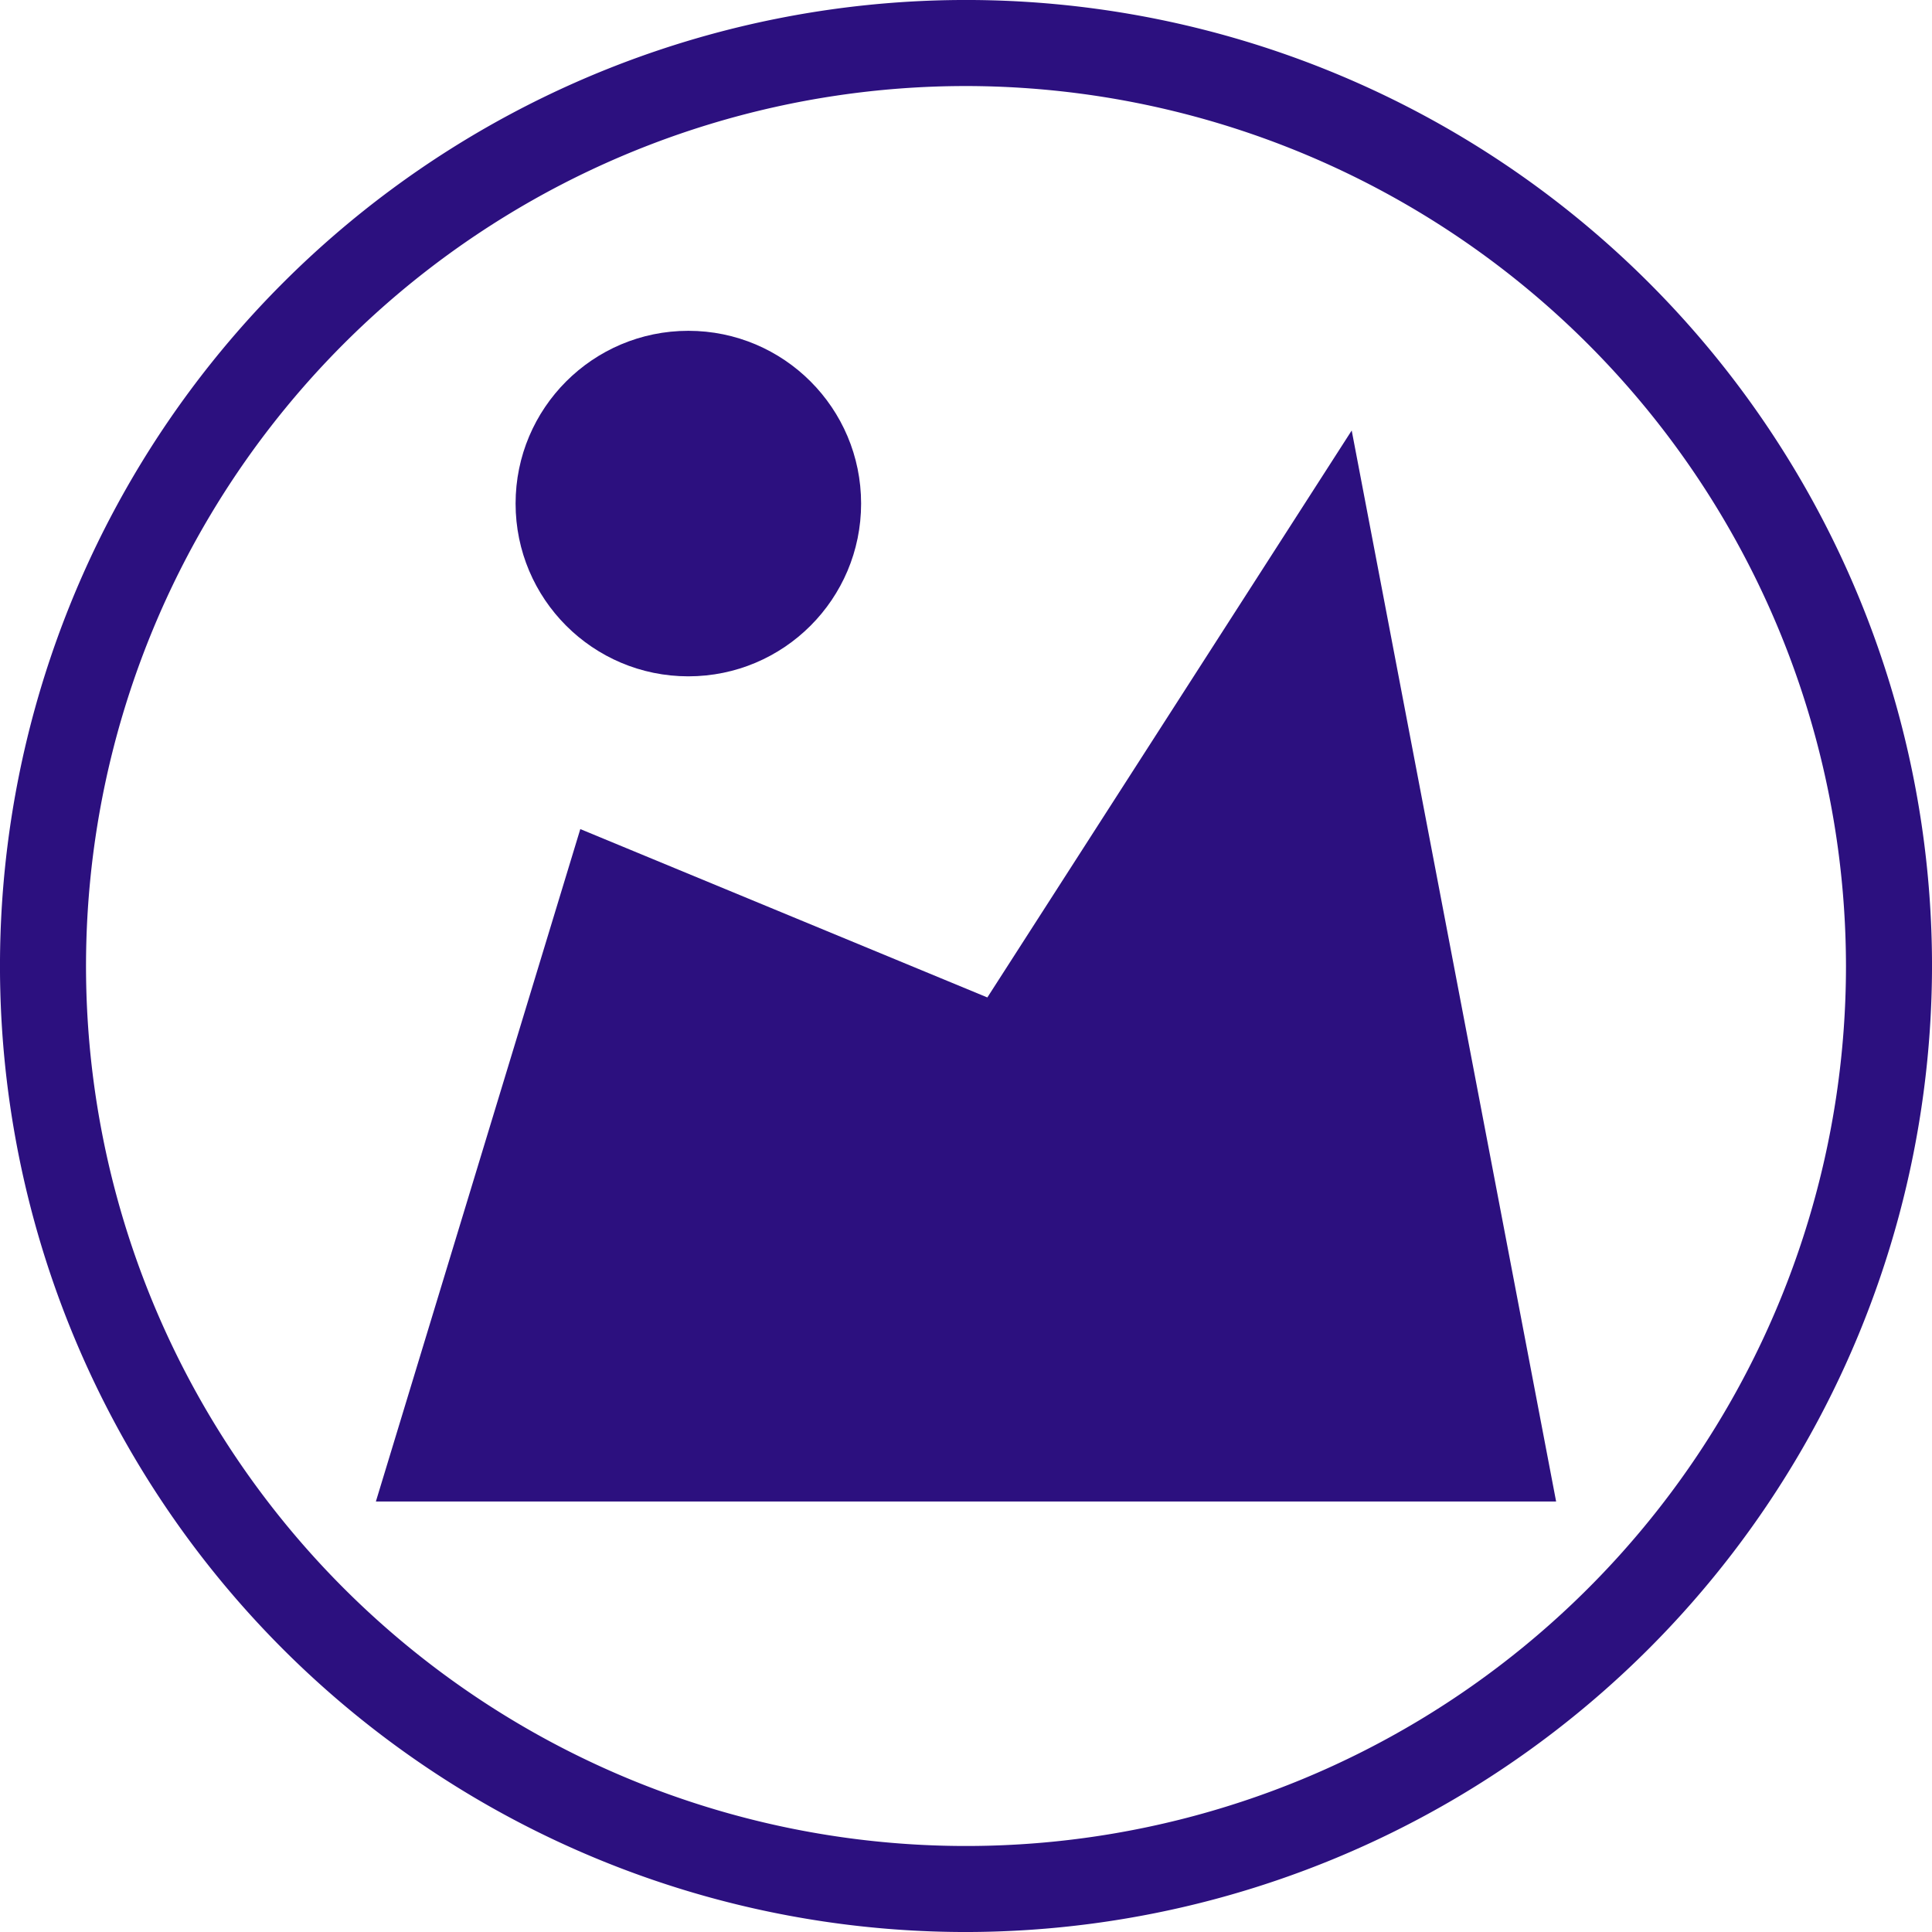
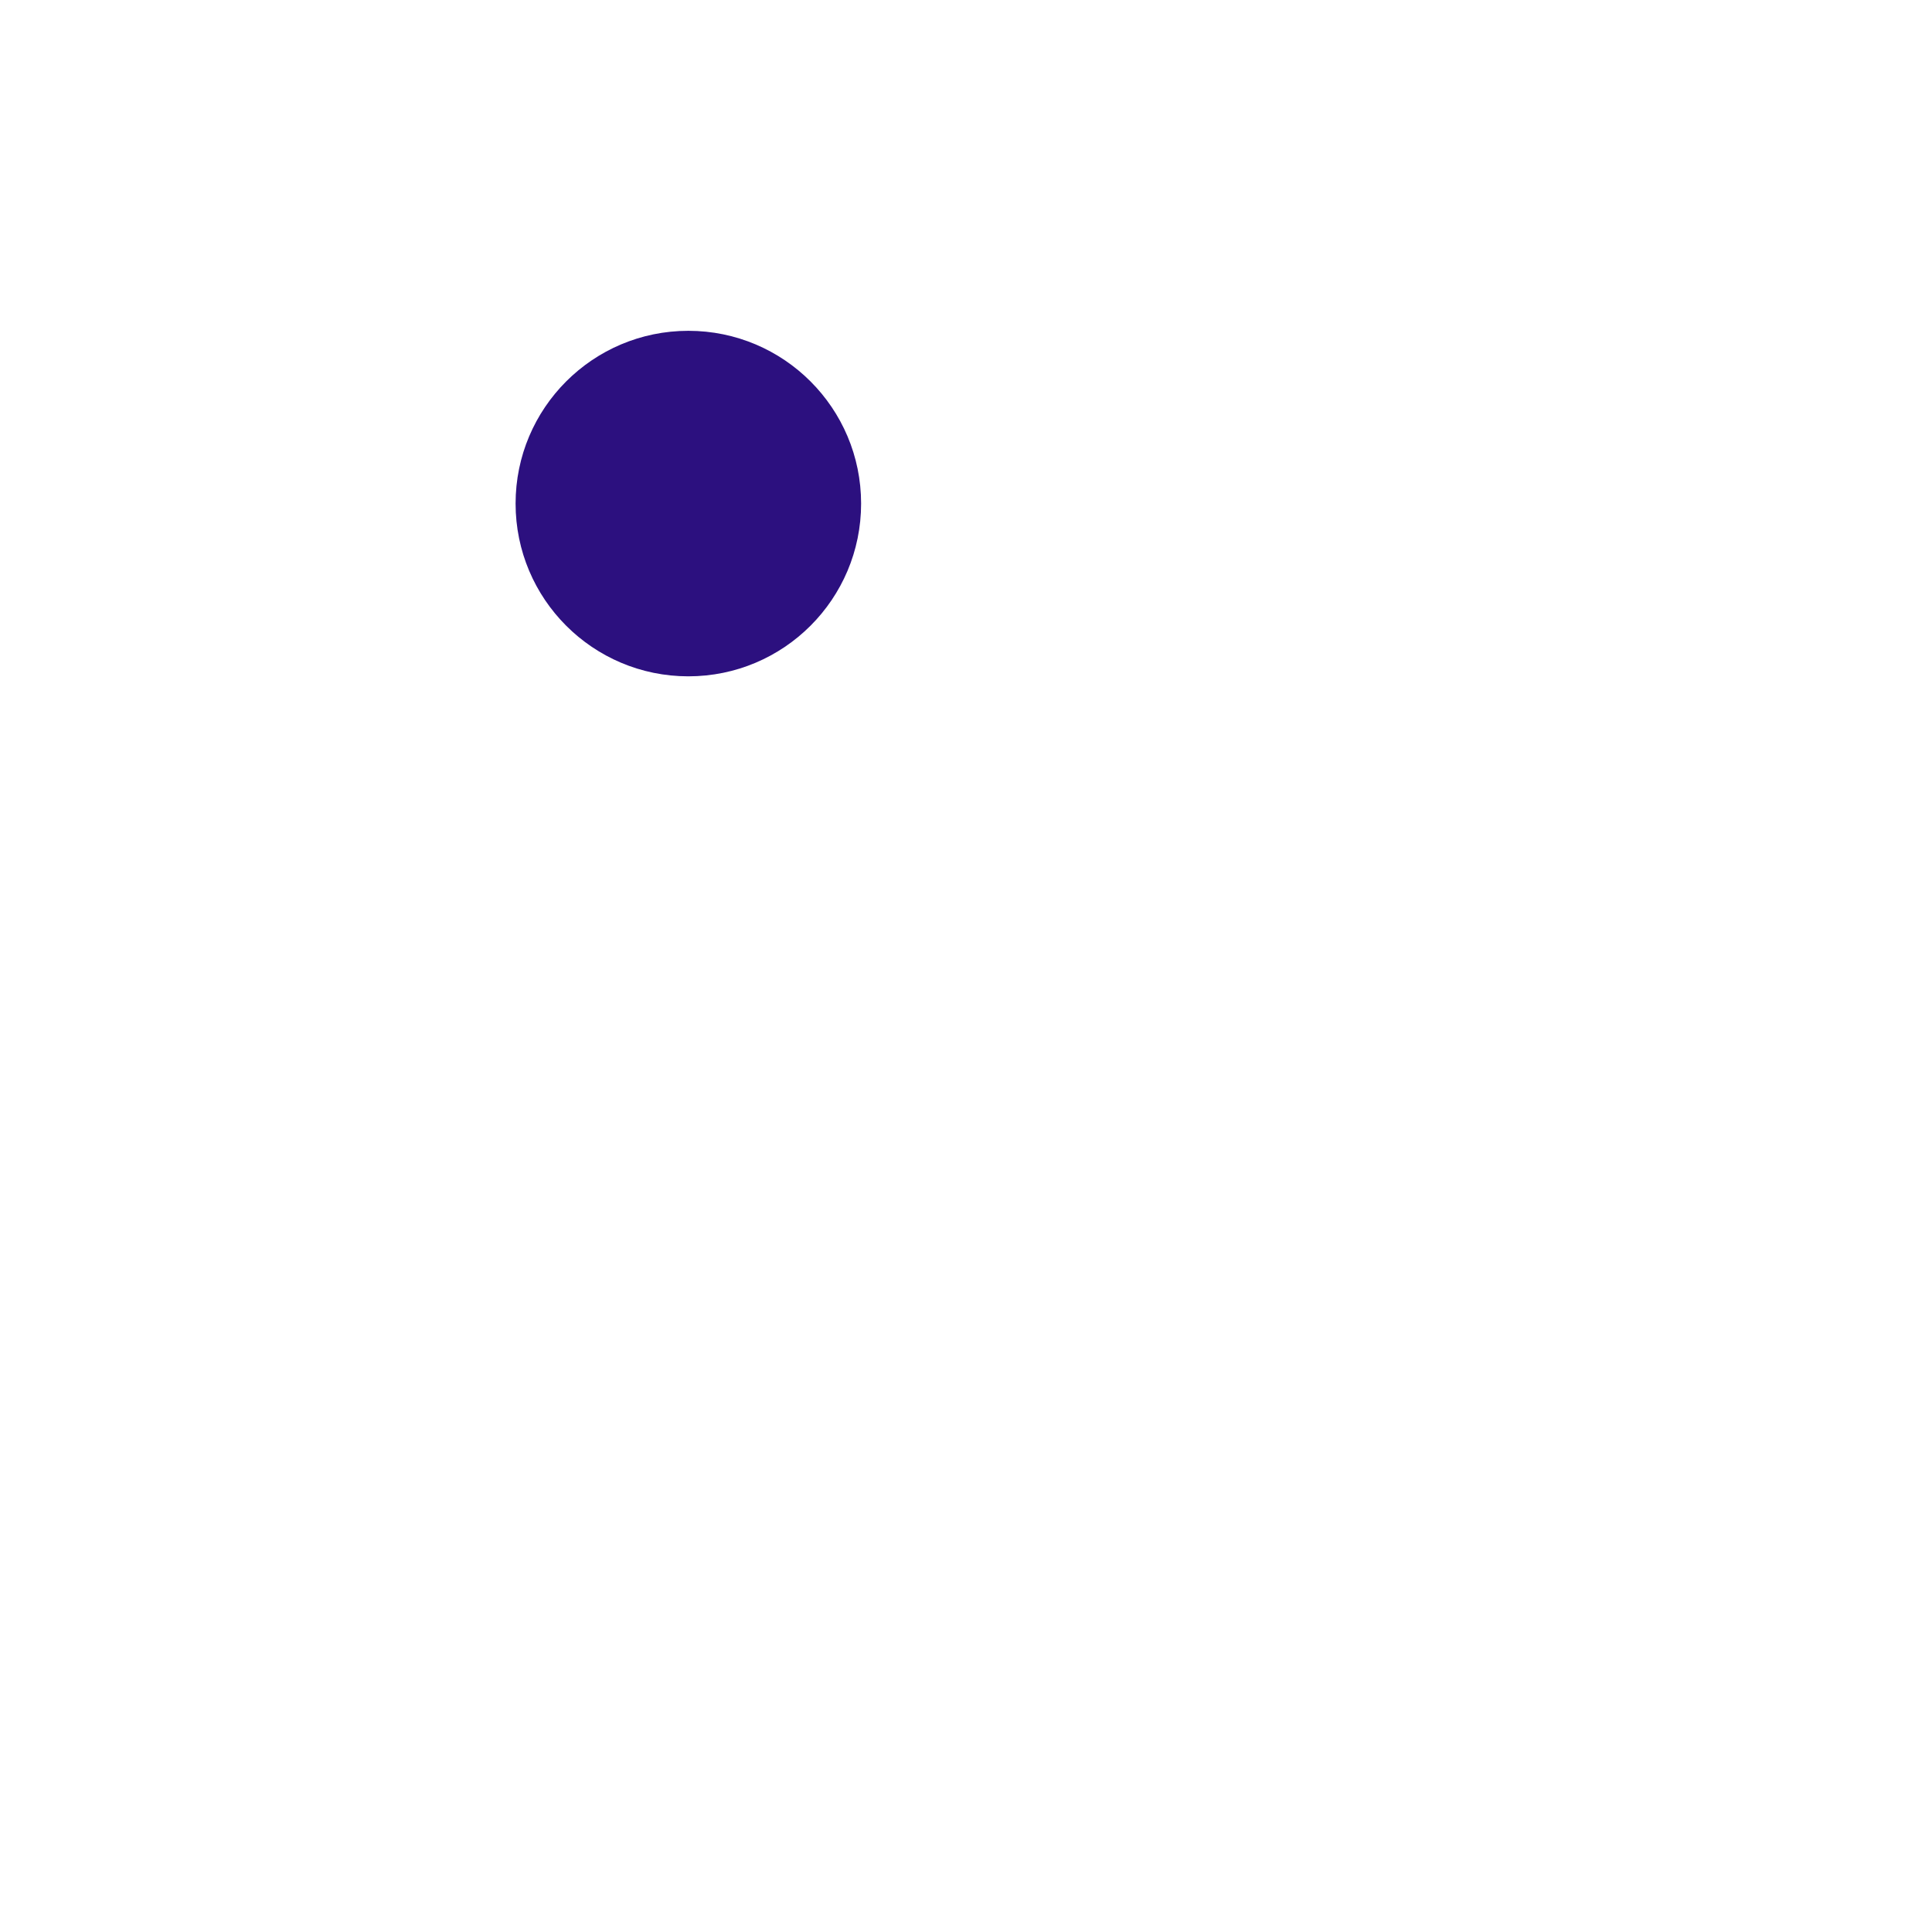
<svg xmlns="http://www.w3.org/2000/svg" id="Ebene_1" data-name="Ebene 1" viewBox="0 0 134.734 134.735">
  <g>
-     <path d="M420.064,397.644a67.368,67.368,0,1,1,67.368-67.367A67.443,67.443,0,0,1,420.064,397.644Zm0-128.735a61.368,61.368,0,1,0,61.368,61.368A61.437,61.437,0,0,0,420.064,268.909Z" transform="translate(-352.697 -262.909)" style="fill: #2c107f" />
    <circle cx="48.004" cy="35.118" r="12.048" style="fill: #2c107f" />
-     <polyline points="68.856 69.56 94.265 30.022 108.521 104.713 26.213 104.713 40.469 57.819 68.856 69.56" style="fill: #2c107f" />
  </g>
</svg>